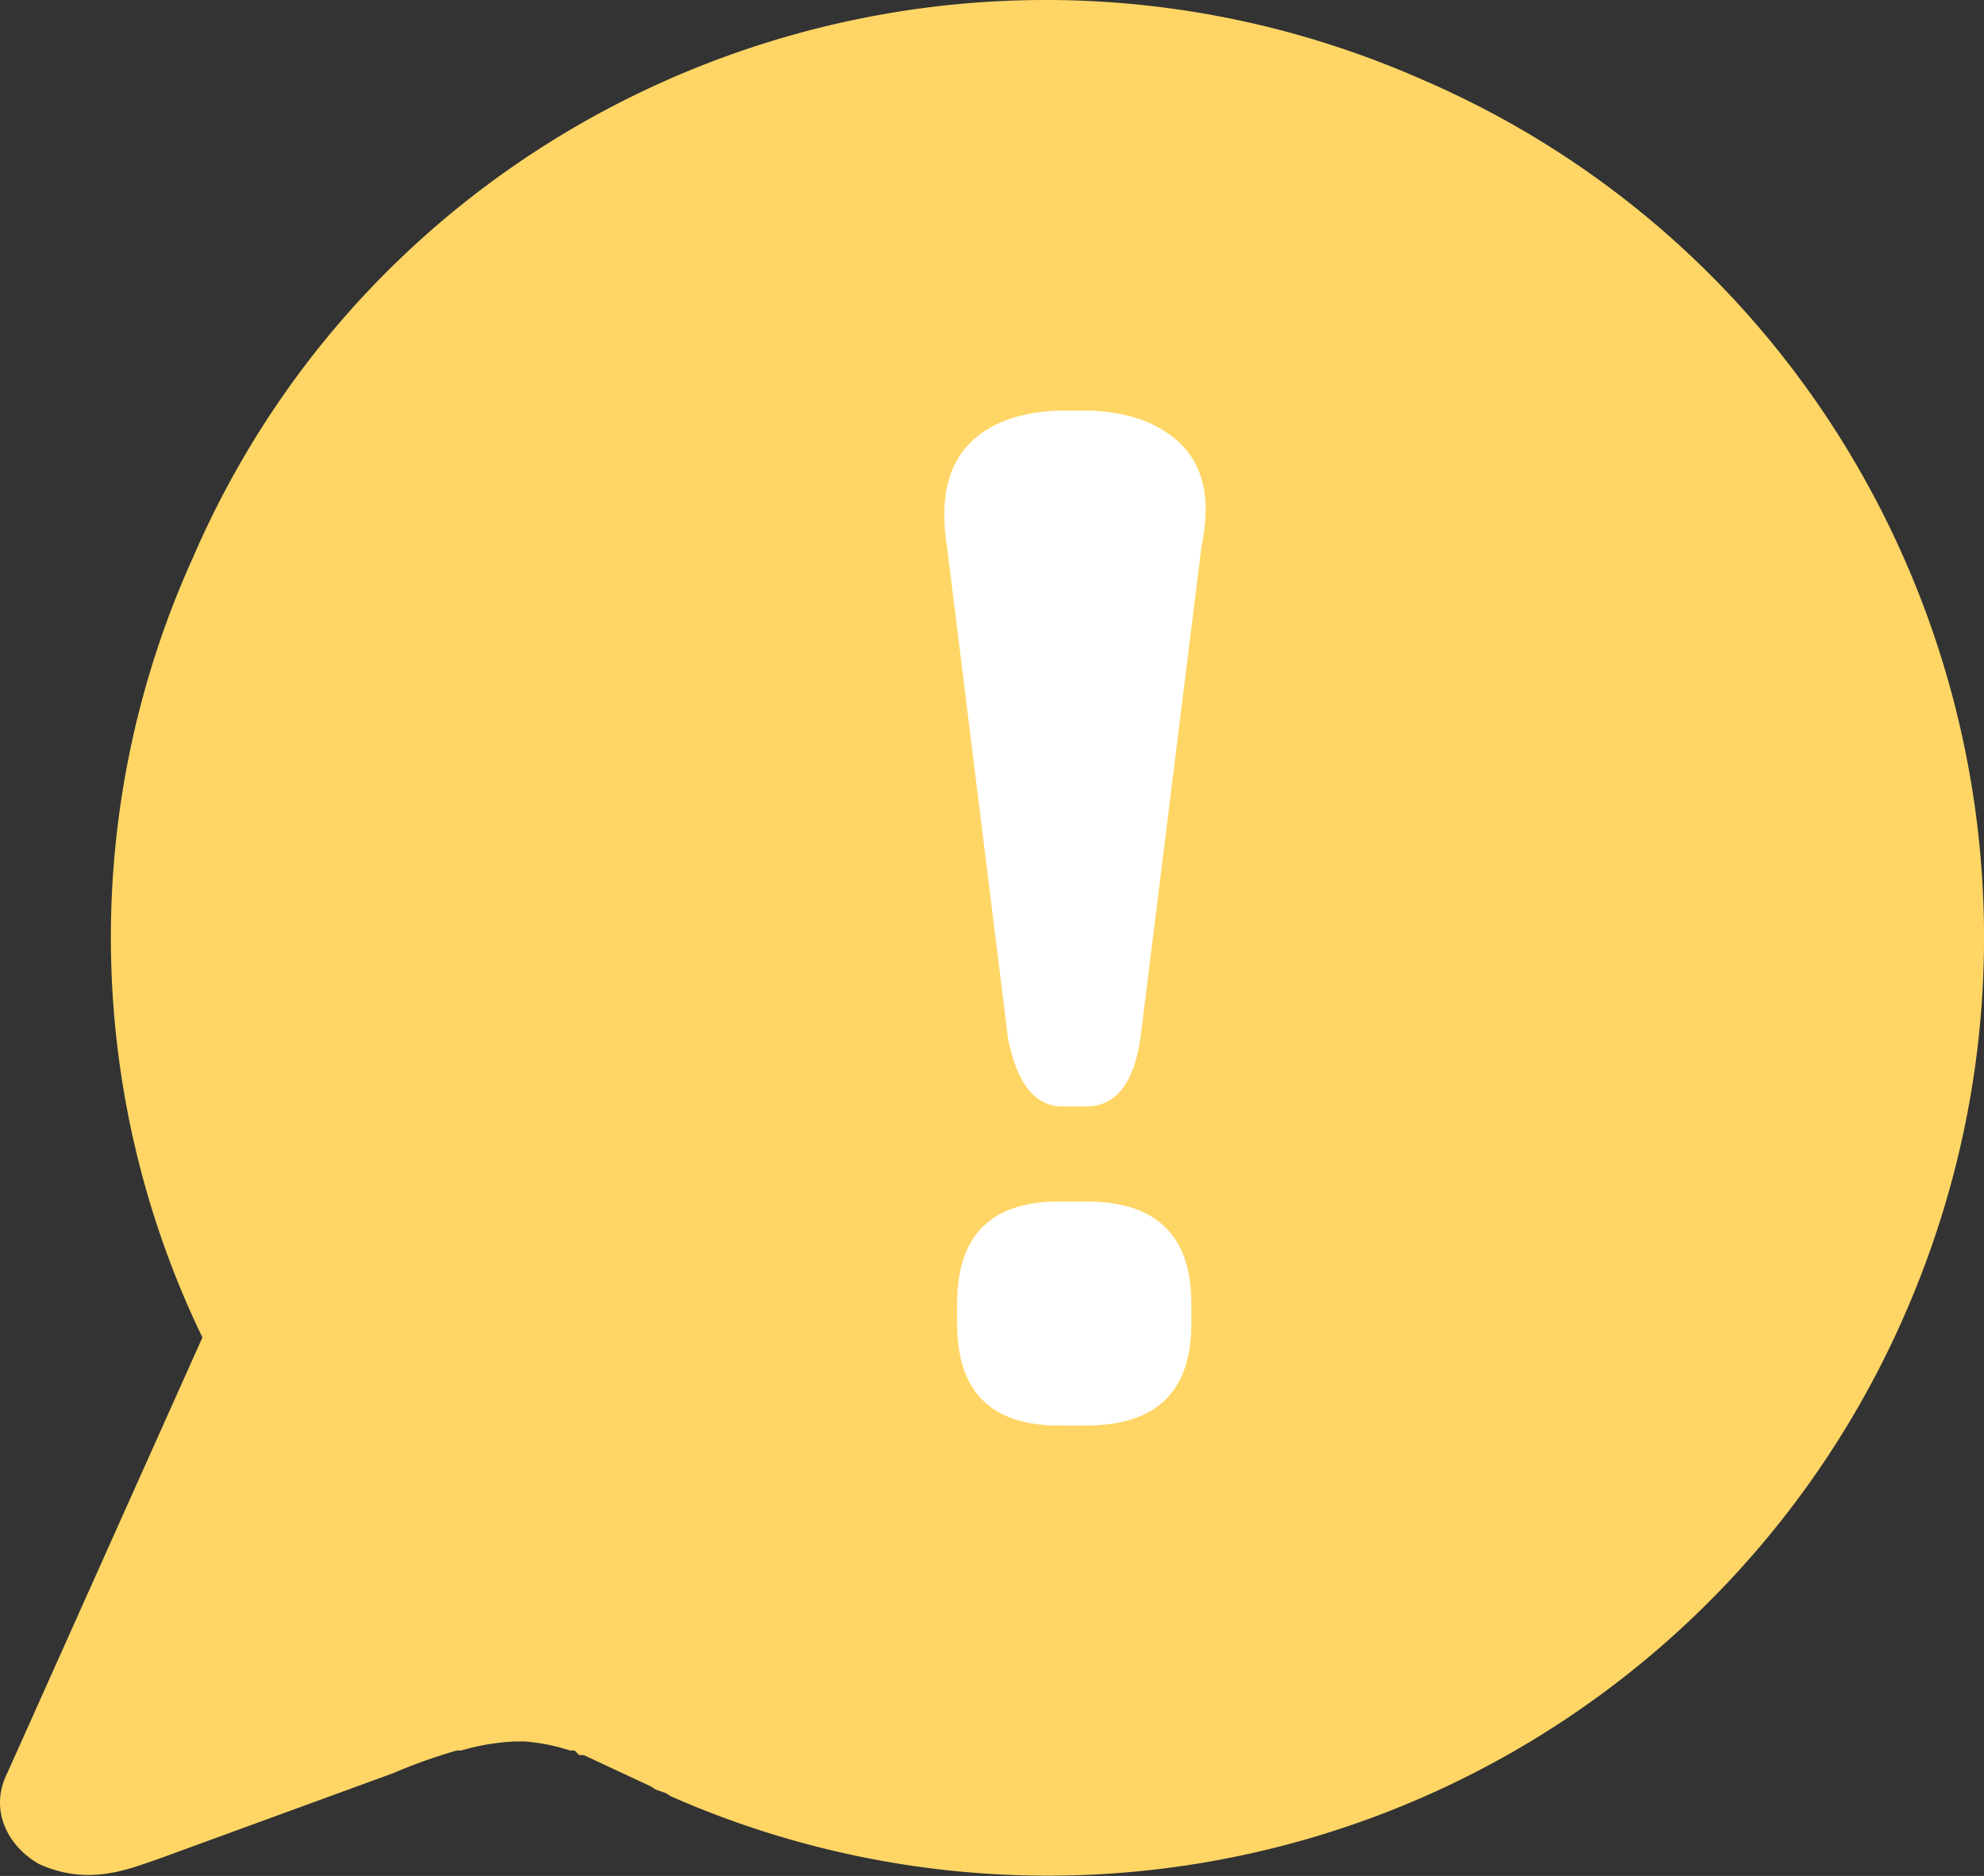
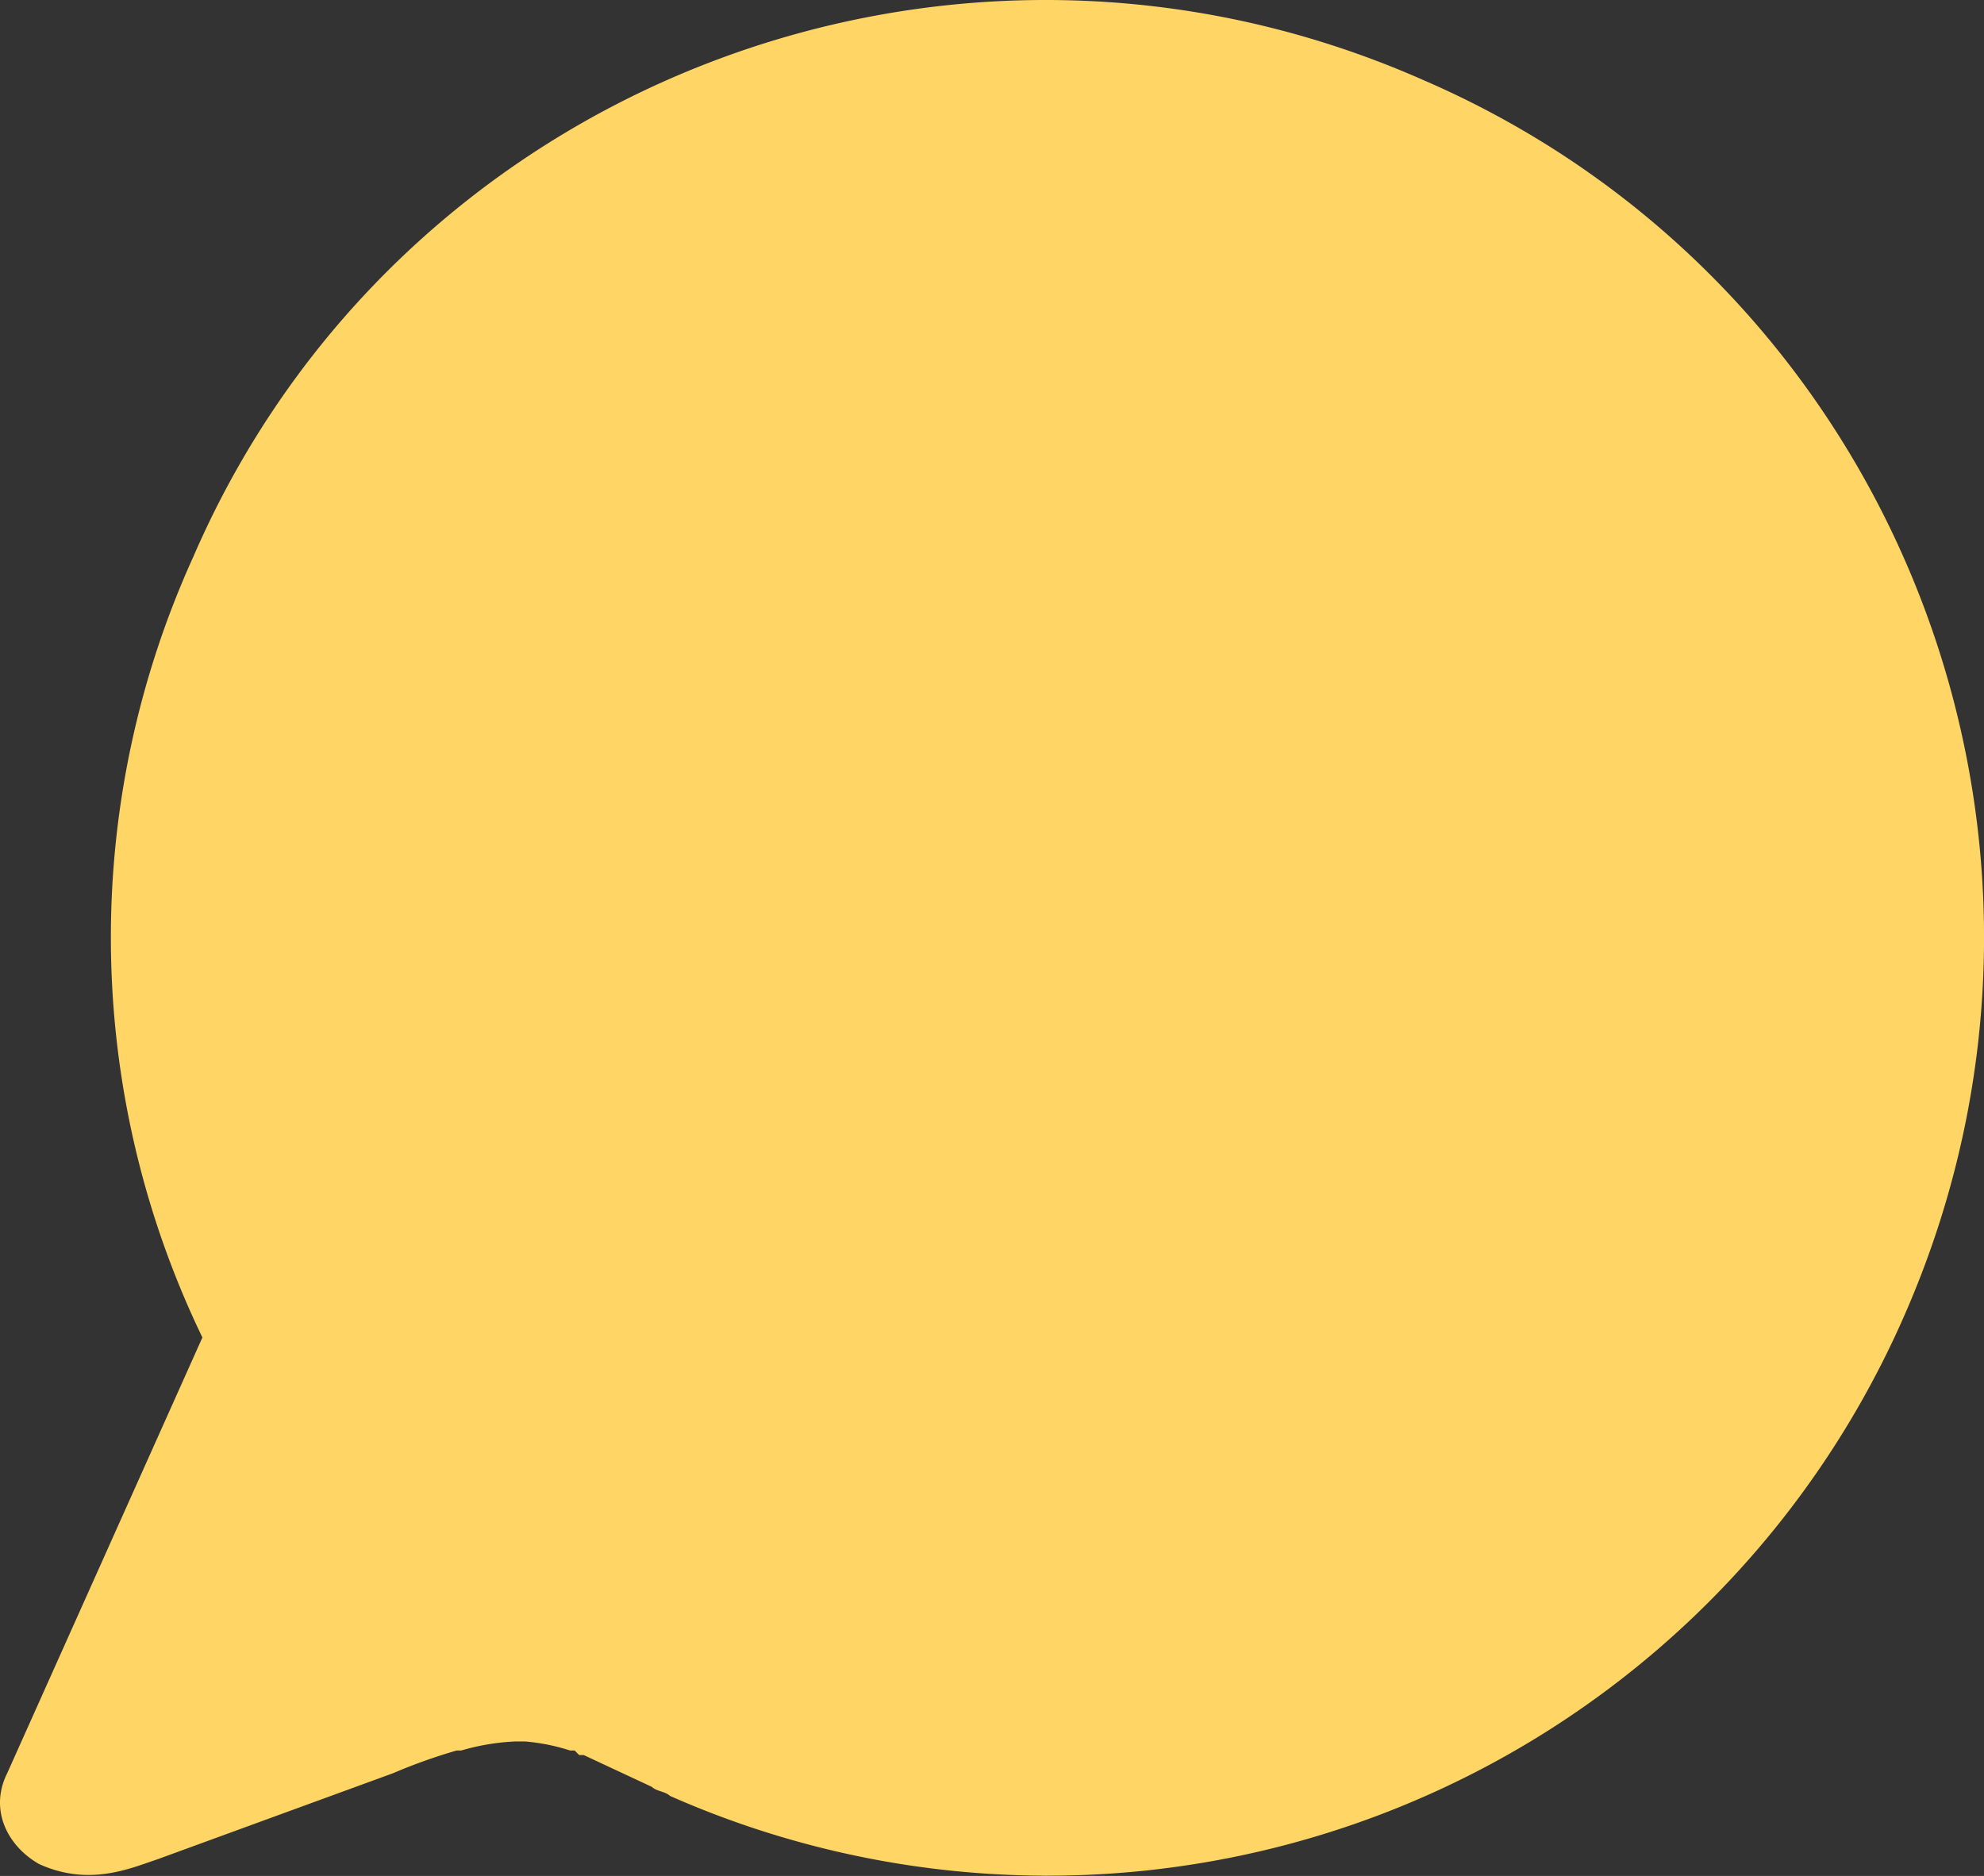
<svg xmlns="http://www.w3.org/2000/svg" viewBox="374.625 588.247 160.254 151.532">
  <rect x="374.625" y="588.247" width="160.254" height="151.532" fill="#333333" stroke="none" />
  <defs>
    <style>
      .cls-1 {
        fill: none;
      }

      .cls-2 {
        fill: #ffd665;
      }

      .cls-3 {
        clip-path: url(#clip-path);
      }

      .cls-4 {
        fill: #fff;
      }
    </style>
    <clipPath id="clip-path">
-       <path id="Path_705" data-name="Path 705" class="cls-1" d="M0-59.538H21.115V22.441H0Z" transform="translate(0 59.538)" />
-     </clipPath>
+       </clipPath>
  </defs>
  <g id="Group_1003" data-name="Group 1003" transform="translate(374.625 588.247)">
    <g id="Group_1002" data-name="Group 1002" transform="translate(0 0)">
      <path id="Path_702" data-name="Path 702" class="cls-2" d="M114.919,6.507c-38.132-16.866-82.863.367-99.362,38.5a74.315,74.315,0,0,0,.733,63.064L.524,143.268c-1.467,2.933,0,5.866,2.567,7.333,4.033,1.833,7.333.367,9.533-.367l19.066-6.966a44.46,44.46,0,0,1,5.133-1.833h.367a18.4,18.4,0,0,1,4.4-.733h.733a16.135,16.135,0,0,1,3.667.733h.367l.367.367h.367l5.5,2.567h0c.367.367,1.1.367,1.467.733a75.51,75.51,0,0,0,99.729-38.865c16.866-38.5-.733-83.23-38.865-99.729" transform="translate(0.059 -0.035)" />
      <g id="Group_1001" data-name="Group 1001" transform="translate(76.272 33.171)">
        <g id="Group_1000" data-name="Group 1000" class="cls-3" transform="translate(0 0)">
          <g id="Group_998" data-name="Group 998" transform="translate(0 -0.001)">
-             <path id="Path_703" data-name="Path 703" class="cls-4" d="M3.286,0q4.936.275,7.4,3.015t1.371,7.952L7.125,50.723Q6.3,56.206,2.738,56.205H.819q-3.29,0-4.387-5.483L-8.5,10.967Q-9.324,5.756-7,3.015T.271,0Z" transform="translate(8.718 0)" />
-           </g>
+             </g>
          <g id="Group_999" data-name="Group 999" transform="translate(1.038 63.883)">
-             <path id="Path_704" data-name="Path 704" class="cls-4" d="M2.852,0q8.5,0,8.5,8.226V9.87q0,8.224-8.5,8.226H.658q-8.224,0-8.224-8.226V8.226Q-7.566,0,.658,0Z" transform="translate(7.566)" />
+             <path id="Path_704" data-name="Path 704" class="cls-4" d="M2.852,0q8.5,0,8.5,8.226V9.87q0,8.224-8.5,8.226H.658q-8.224,0-8.224-8.226V8.226Z" transform="translate(7.566)" />
          </g>
        </g>
      </g>
    </g>
  </g>
</svg>